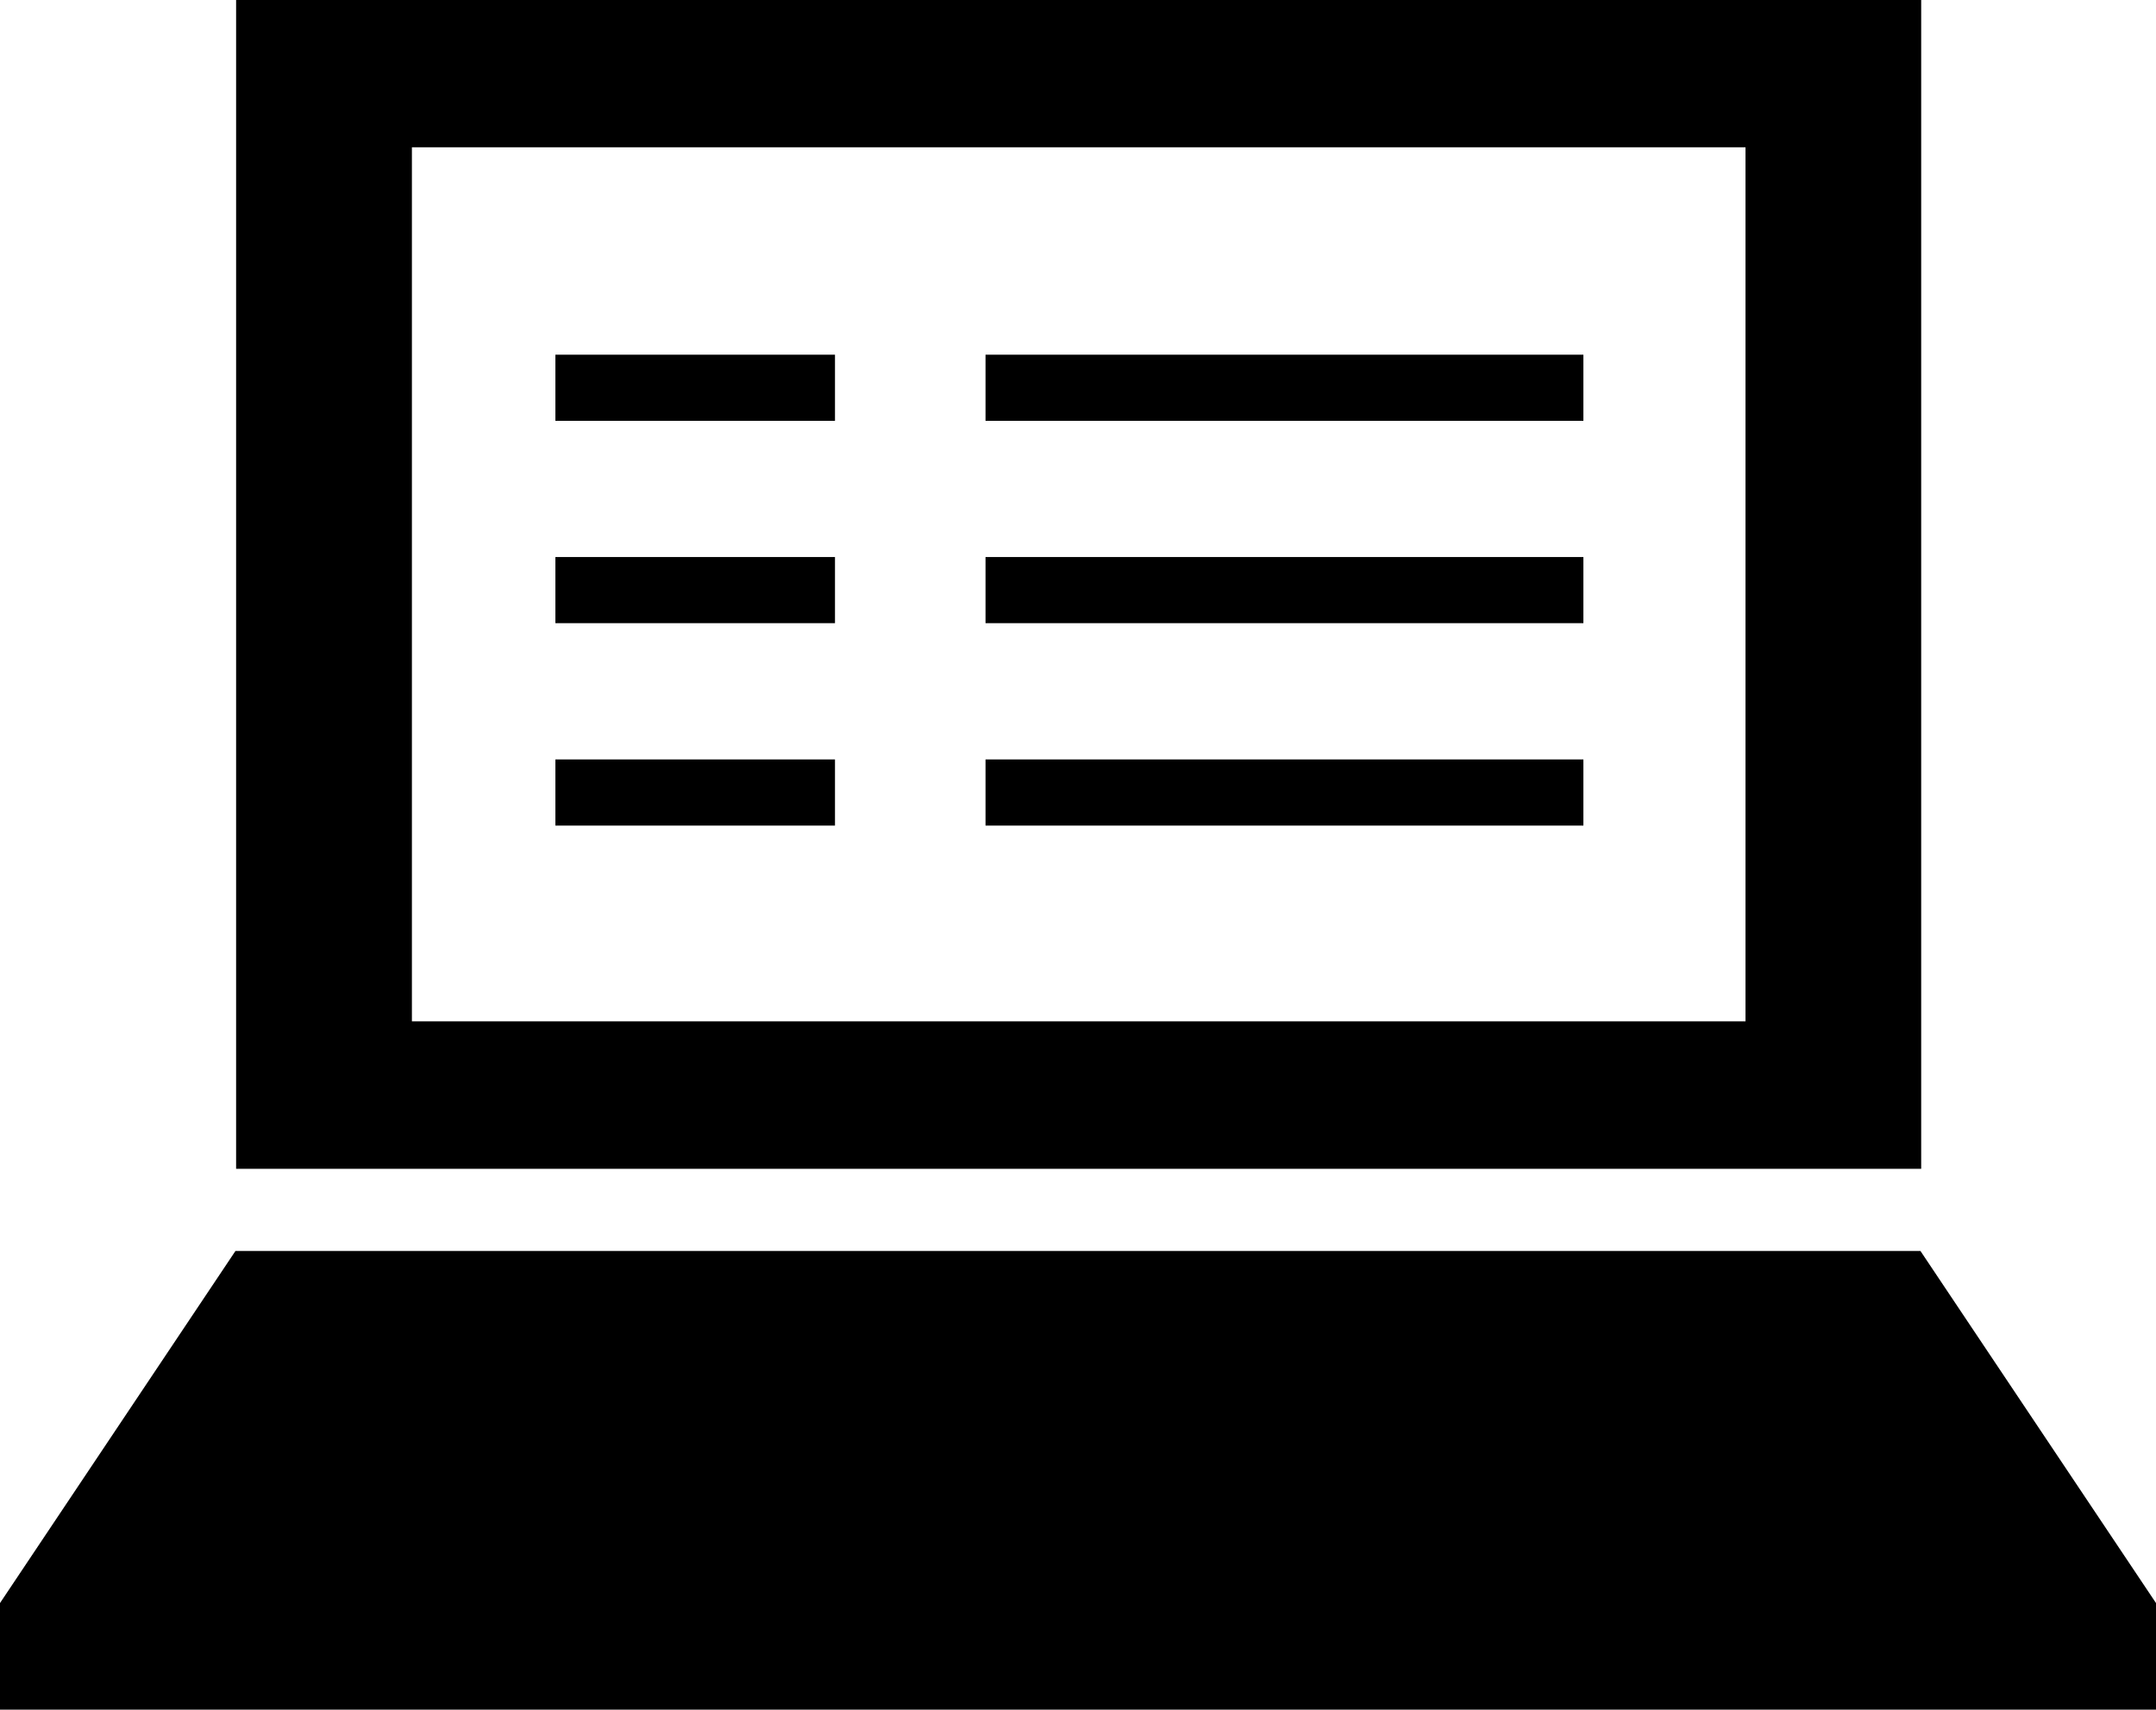
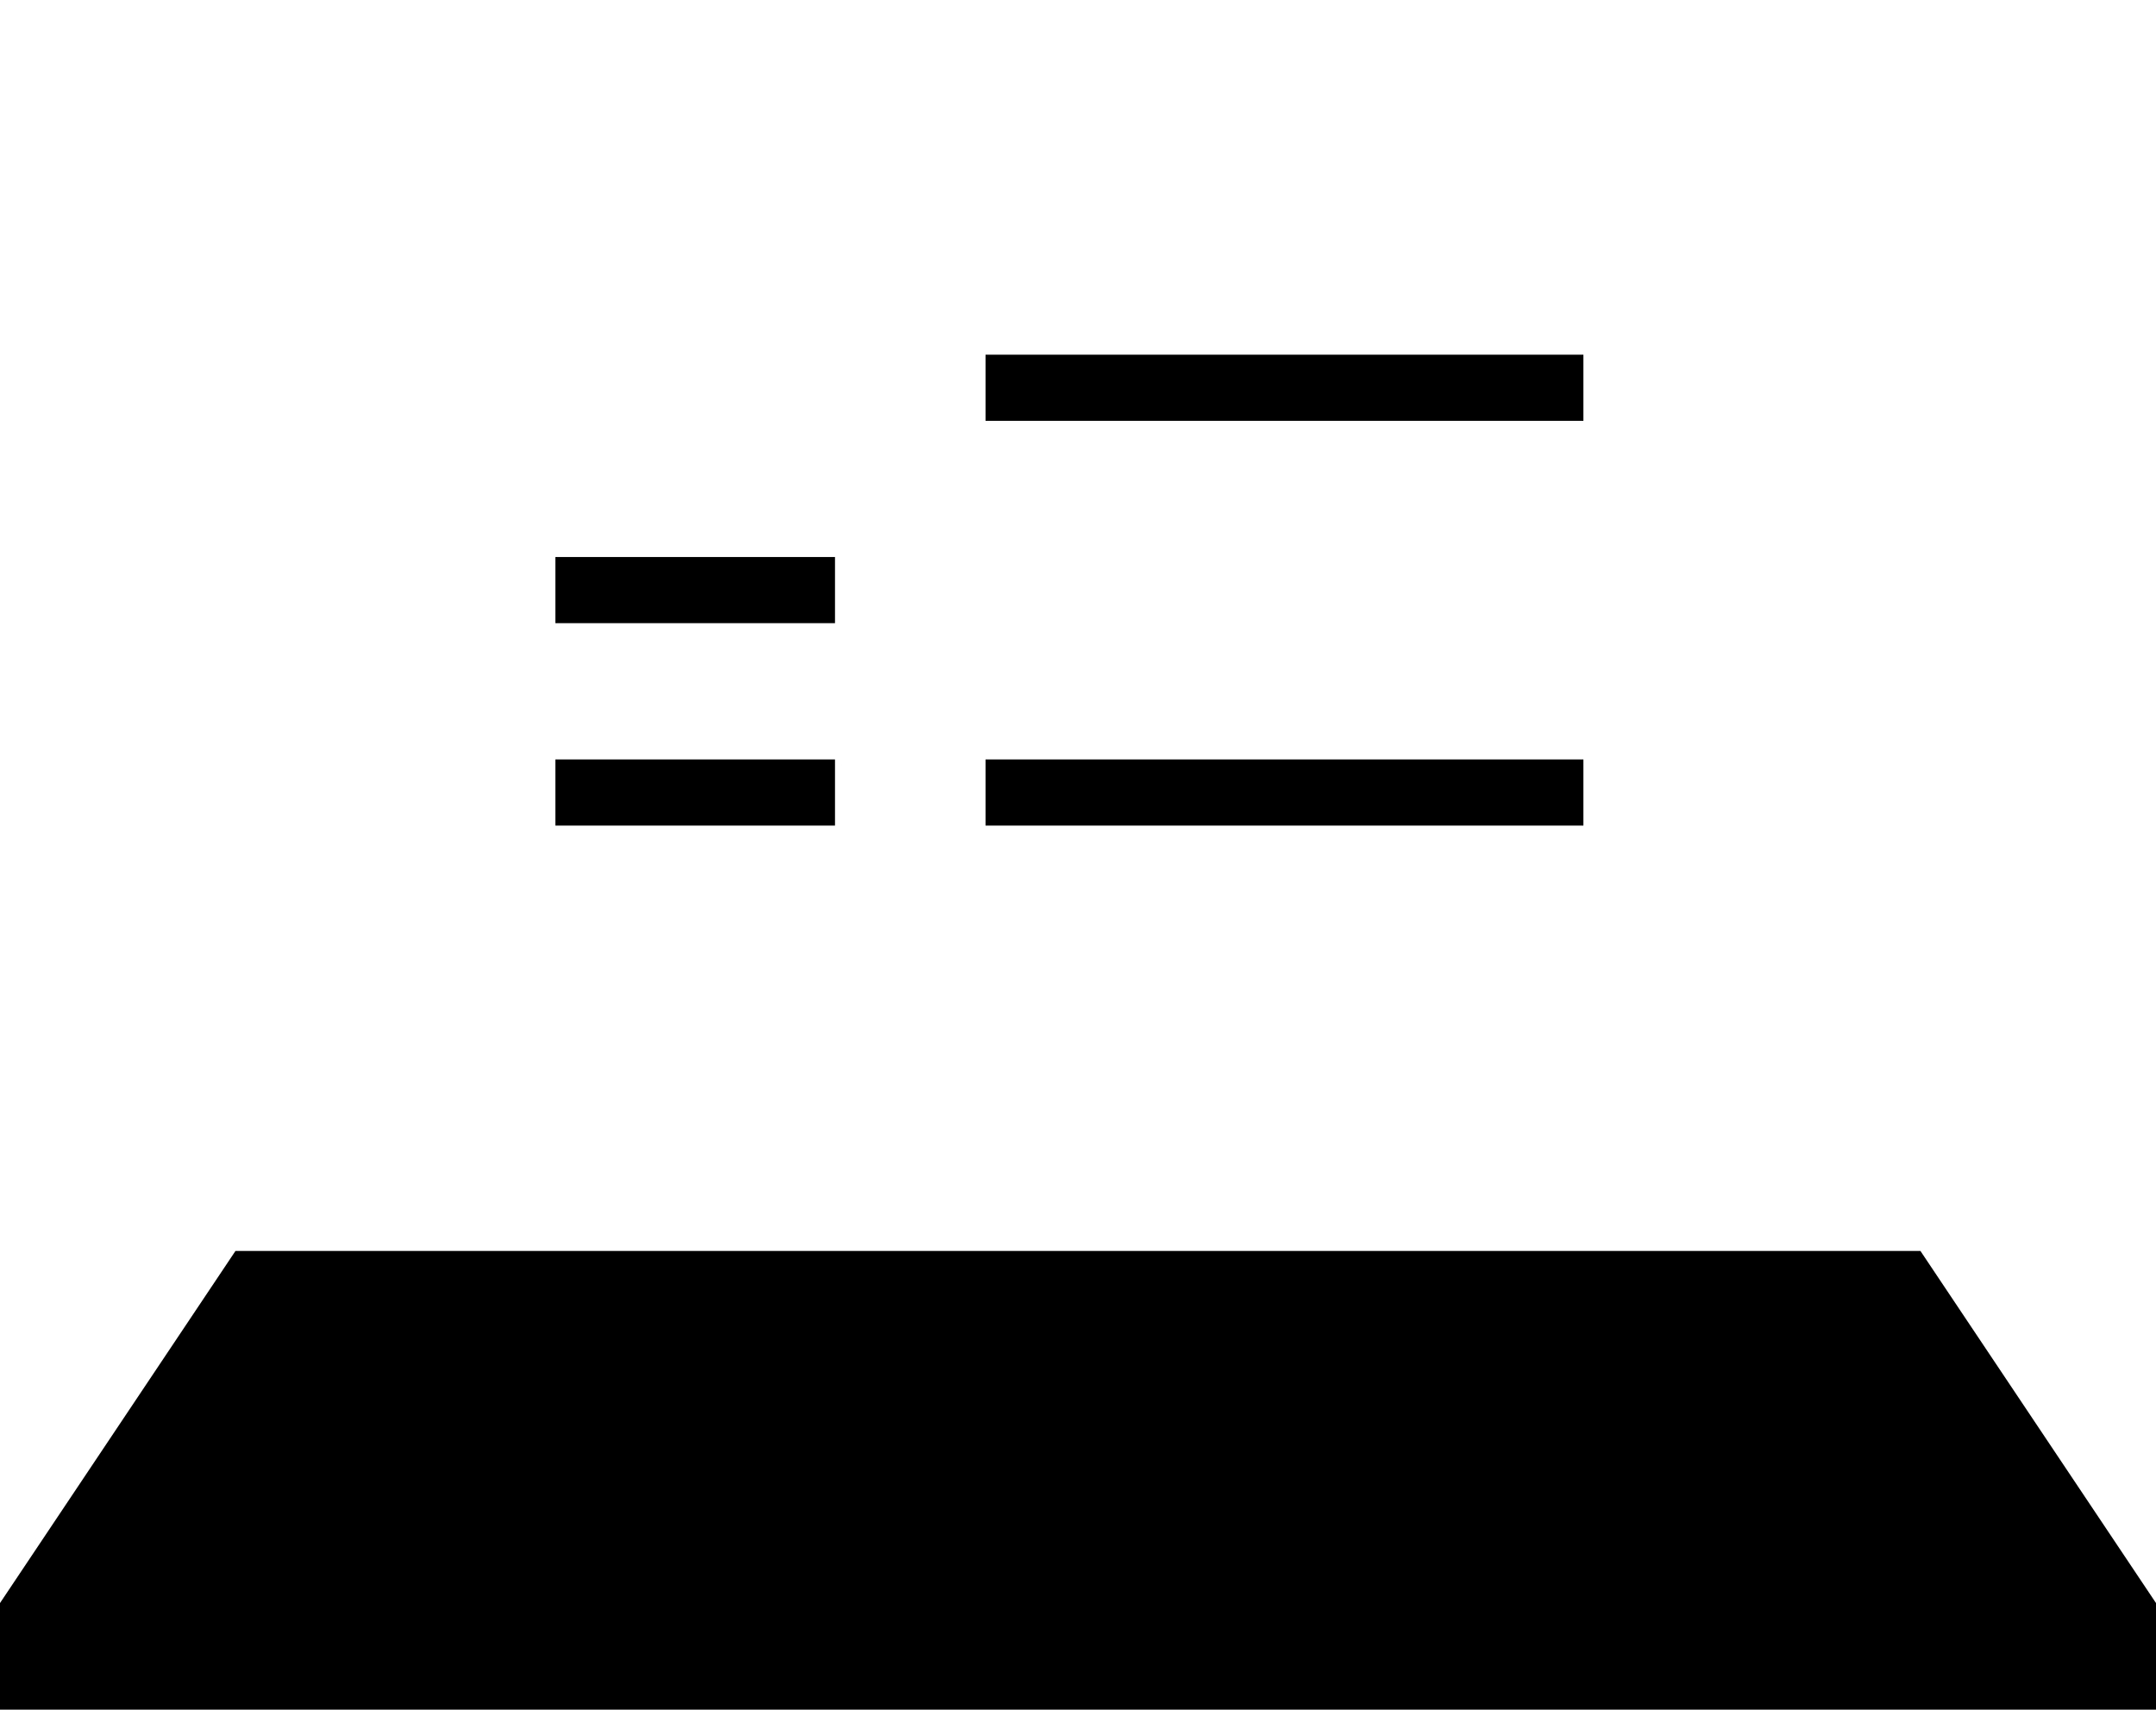
<svg xmlns="http://www.w3.org/2000/svg" version="1.1" id="Capa_1" x="0px" y="0px" width="23.303px" height="18.48px" viewBox="0 0 23.303 18.48" enable-background="new 0 0 23.303 18.48" xml:space="preserve">
  <g>
-     <path d="M20.765,0H2.552v12.634h18.213V0z M18.866,11.04H4.452V1.592h14.414V11.04z" />
    <polygon points="20.757,13.522 2.545,13.522 0,17.328 0,18.48 23.303,18.48 23.303,17.328  " />
    <rect x="6.003" y="6.021" width="3.022" height="0.715" />
    <rect x="6.003" y="8.209" width="3.022" height="0.715" />
-     <rect x="6.003" y="3.834" width="3.022" height="0.715" />
-     <rect x="10.652" y="6.021" width="6.462" height="0.715" />
    <rect x="10.652" y="3.834" width="6.462" height="0.715" />
    <rect x="10.652" y="8.209" width="6.462" height="0.715" />
  </g>
</svg>